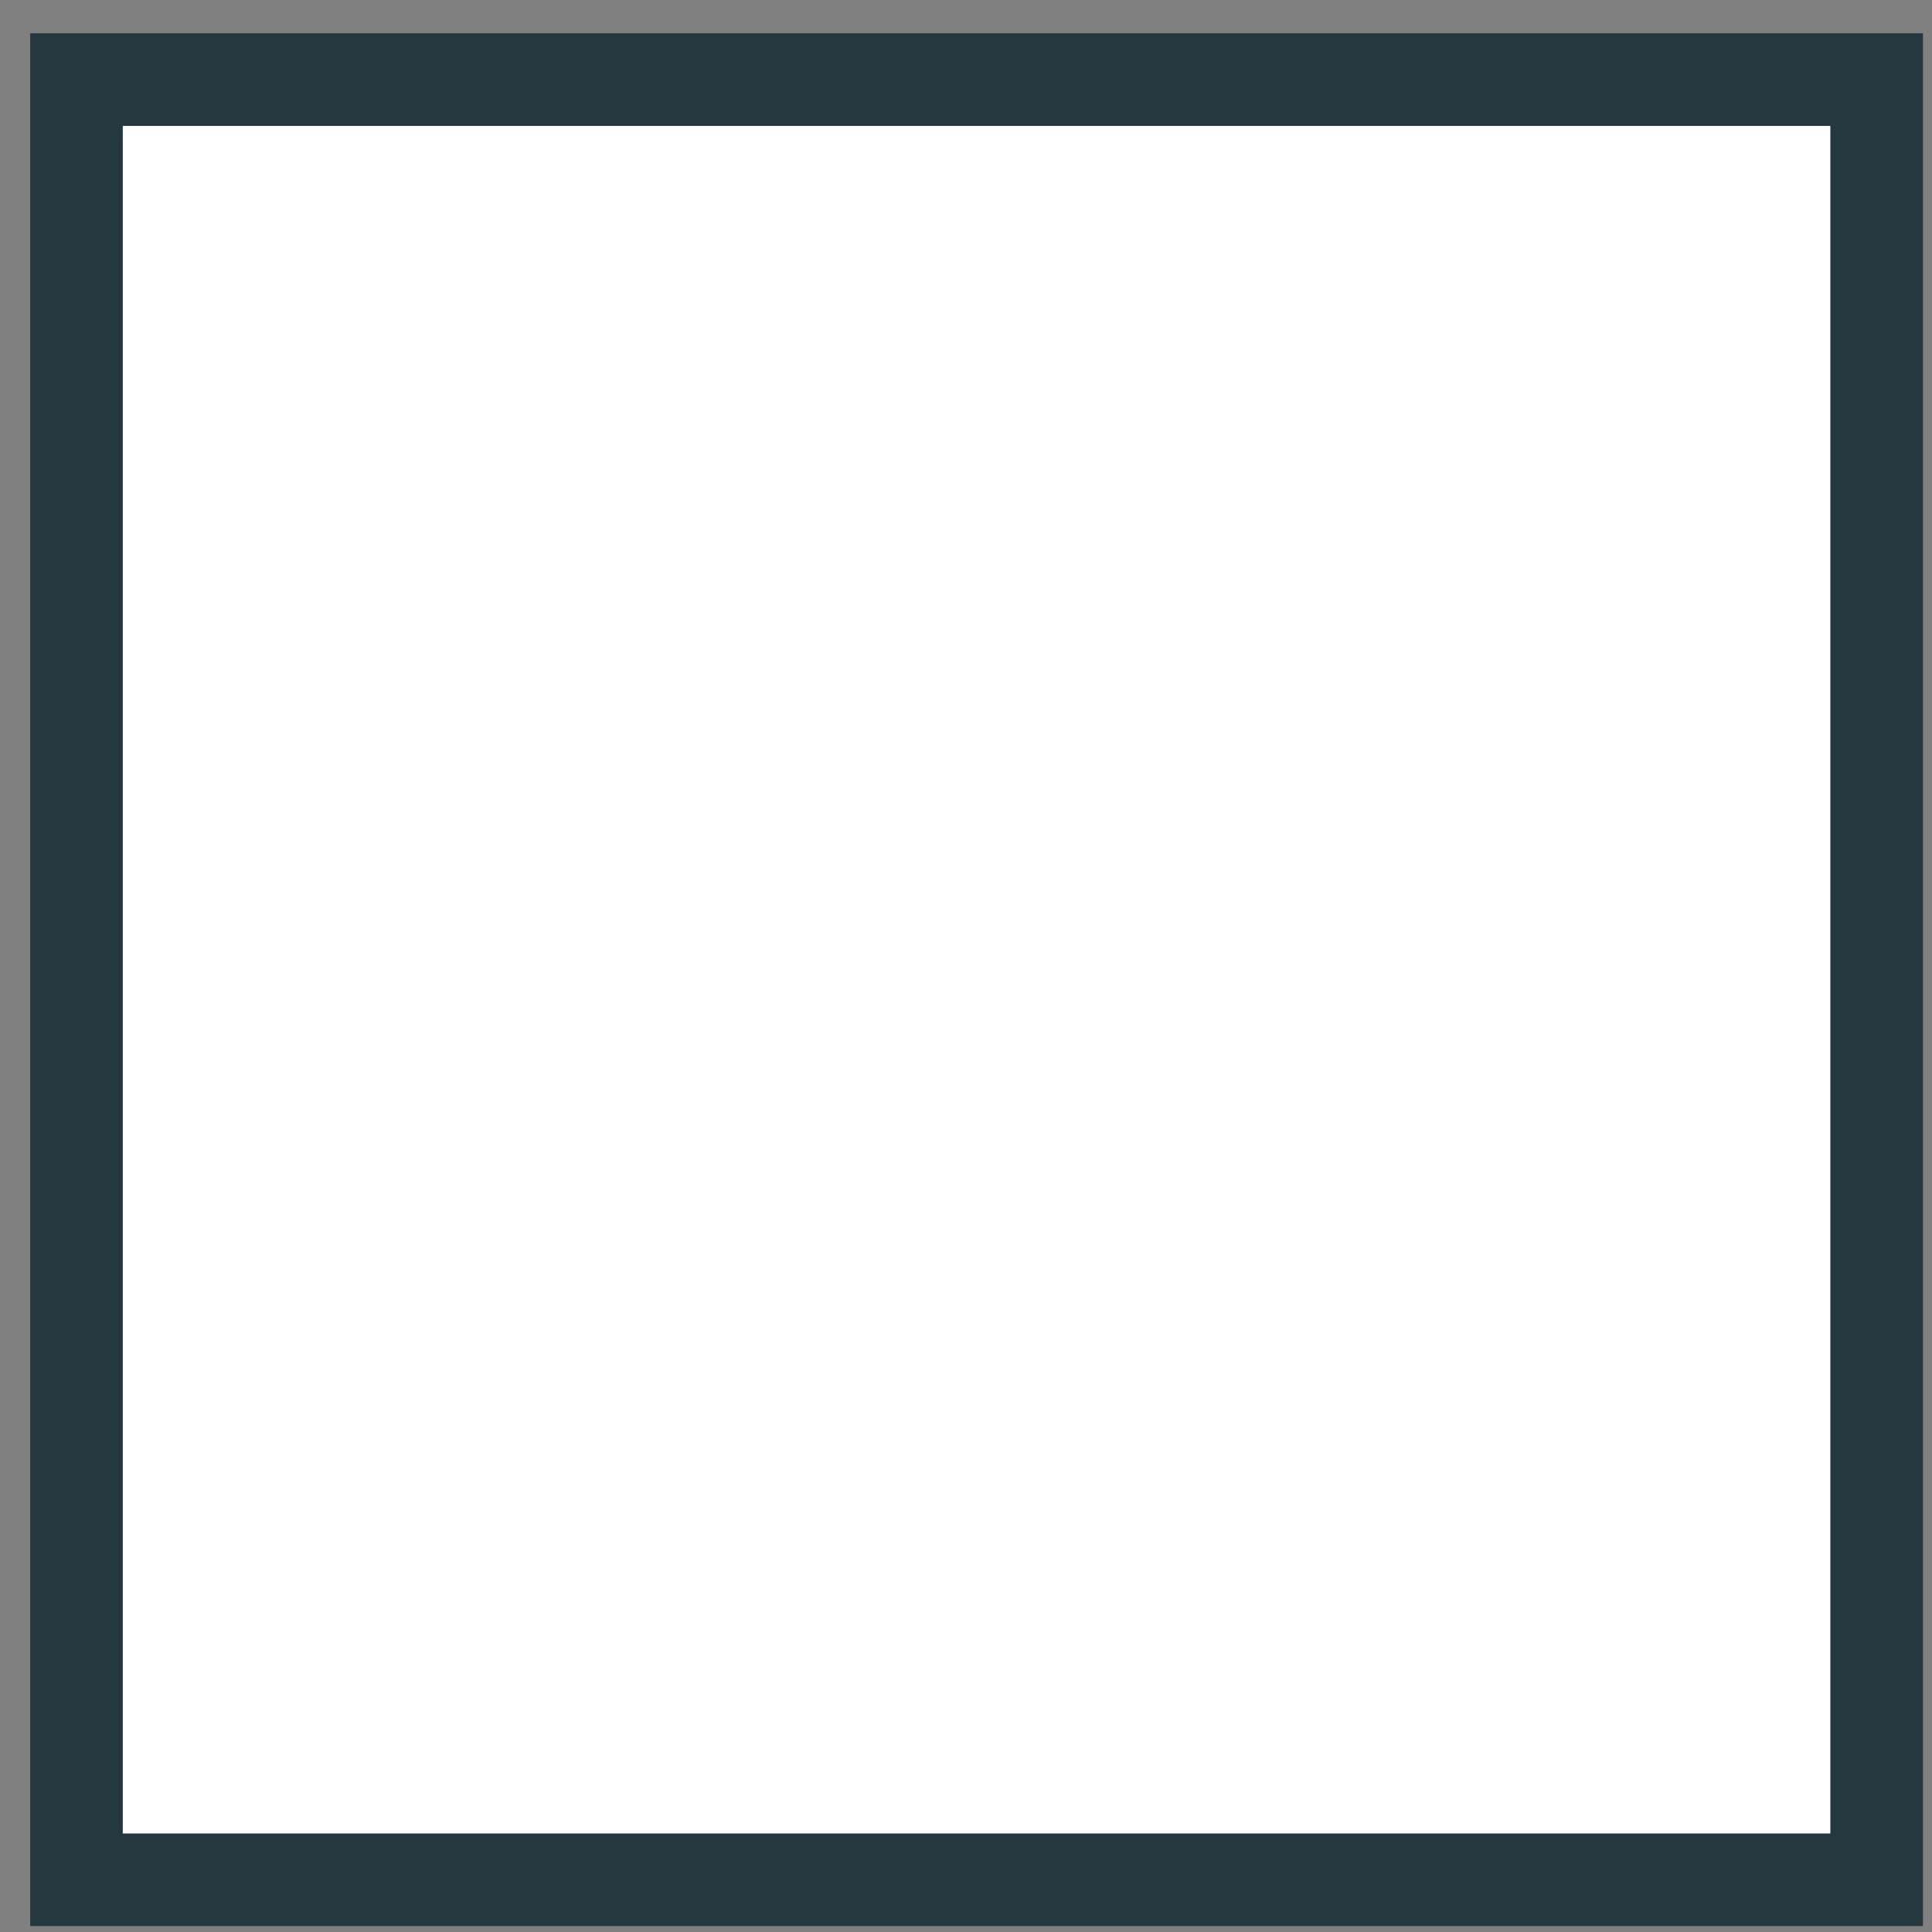
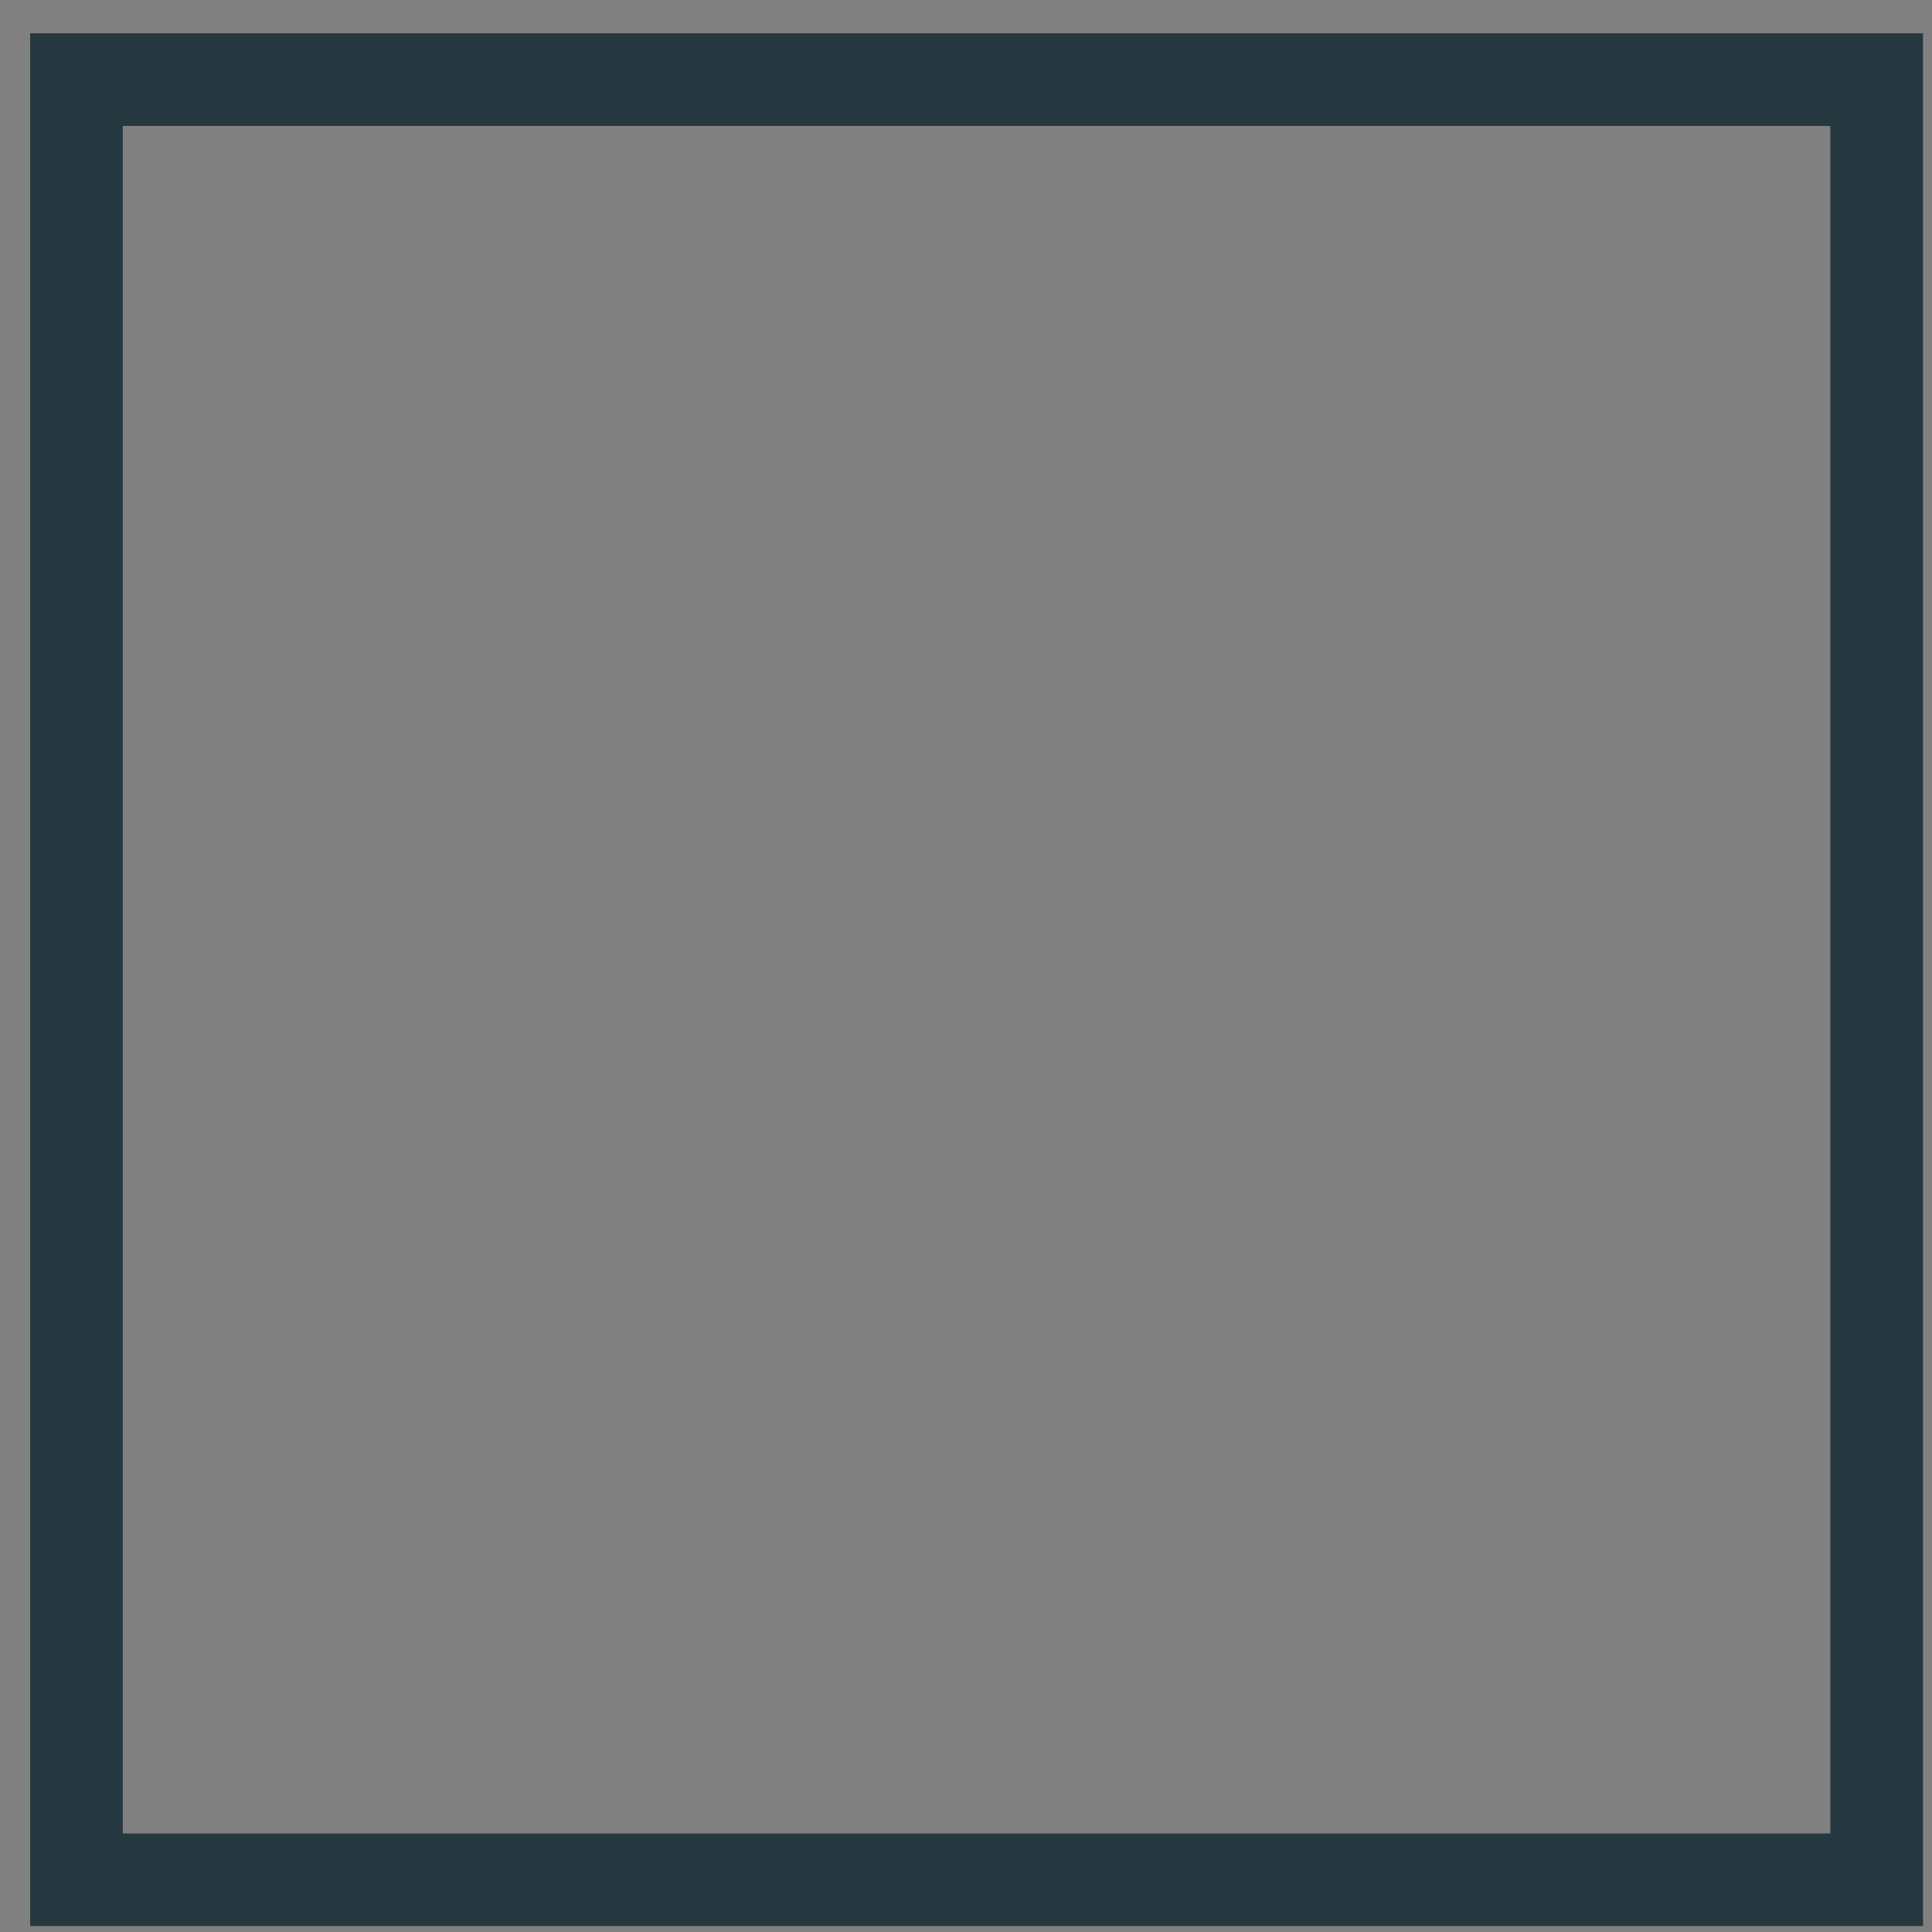
<svg xmlns="http://www.w3.org/2000/svg" width="52" height="52" viewBox="0 0 52 52" fill="none">
  <rect x="0" y="0" width="52" height="52" fill="#808080" stroke="none" />
-   <path d="M50.511 2.143H2.059V50.594H50.511V2.143Z" fill="white" />
  <path d="M51.757 51.84H0.812V0.896H51.757V51.84ZM3.305 49.348H49.264V3.389H3.305V49.348Z" fill="#25383F" />
</svg>